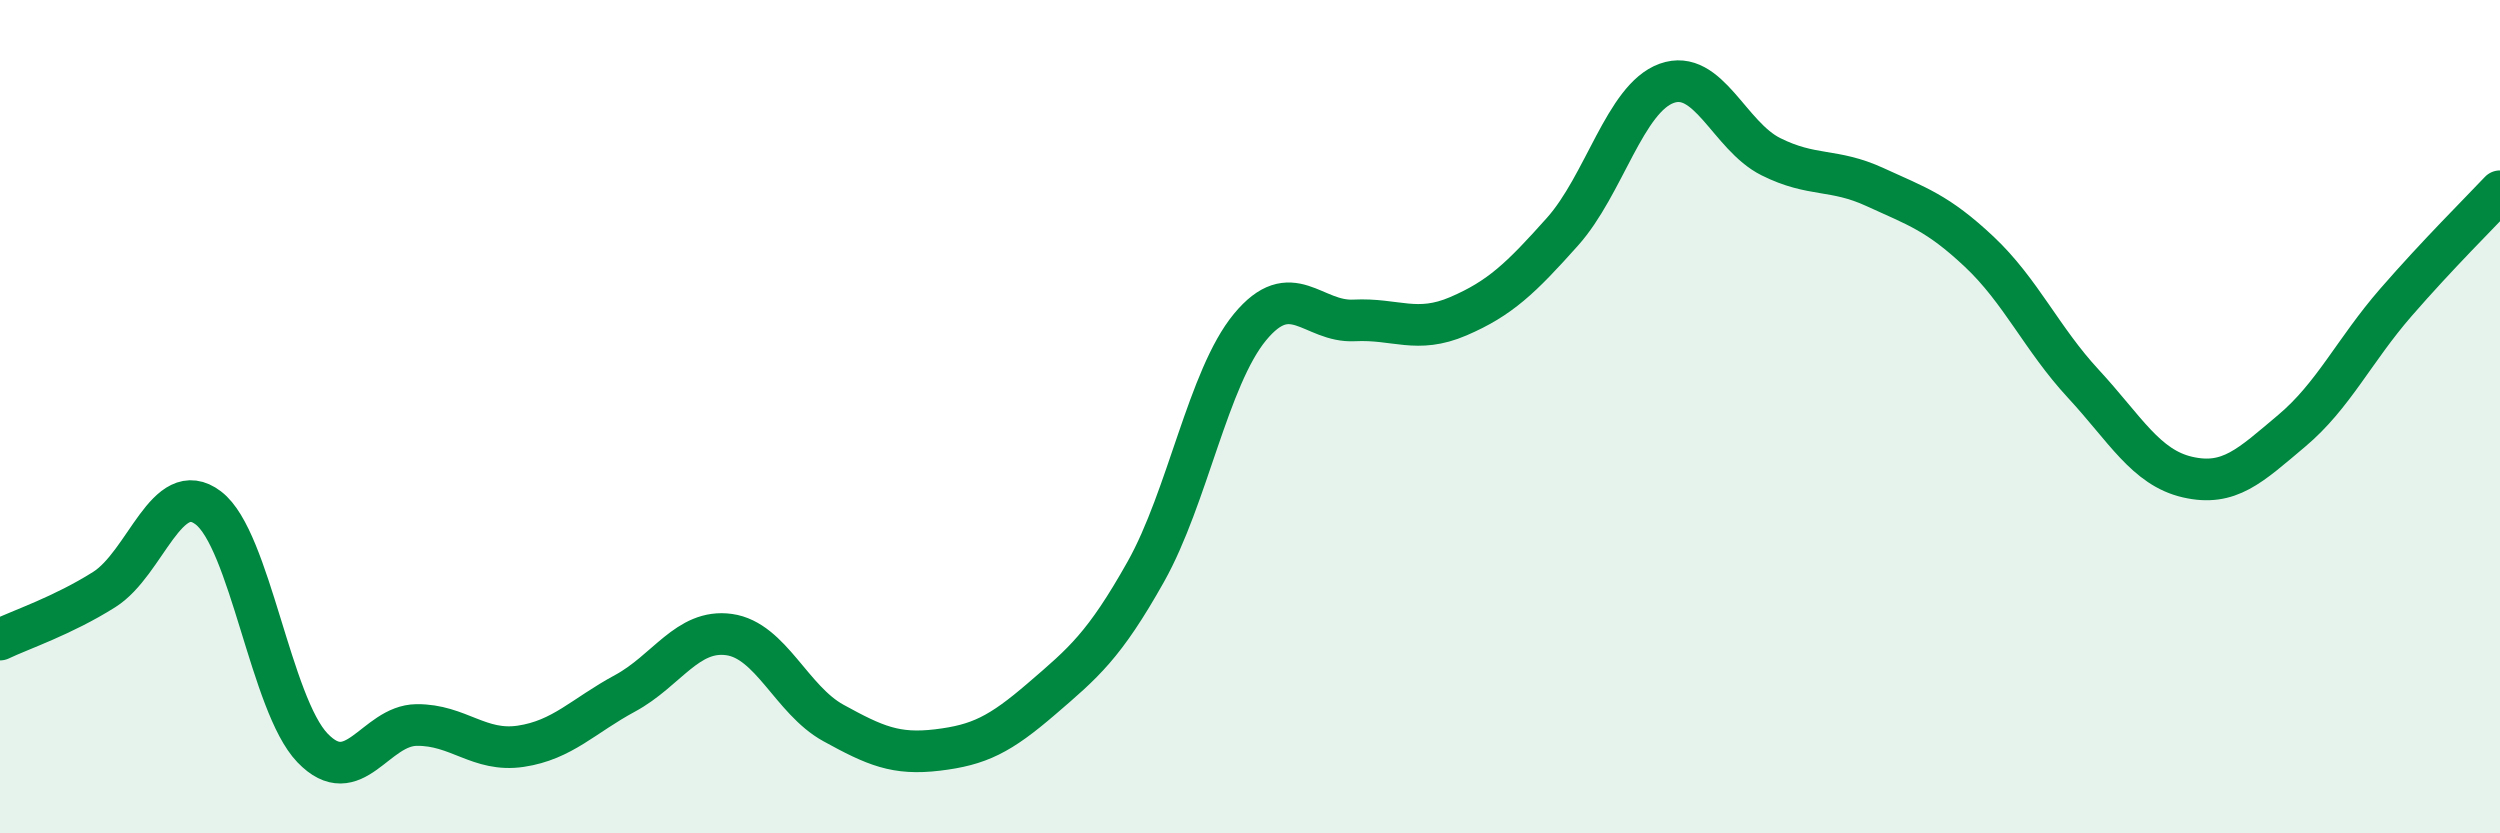
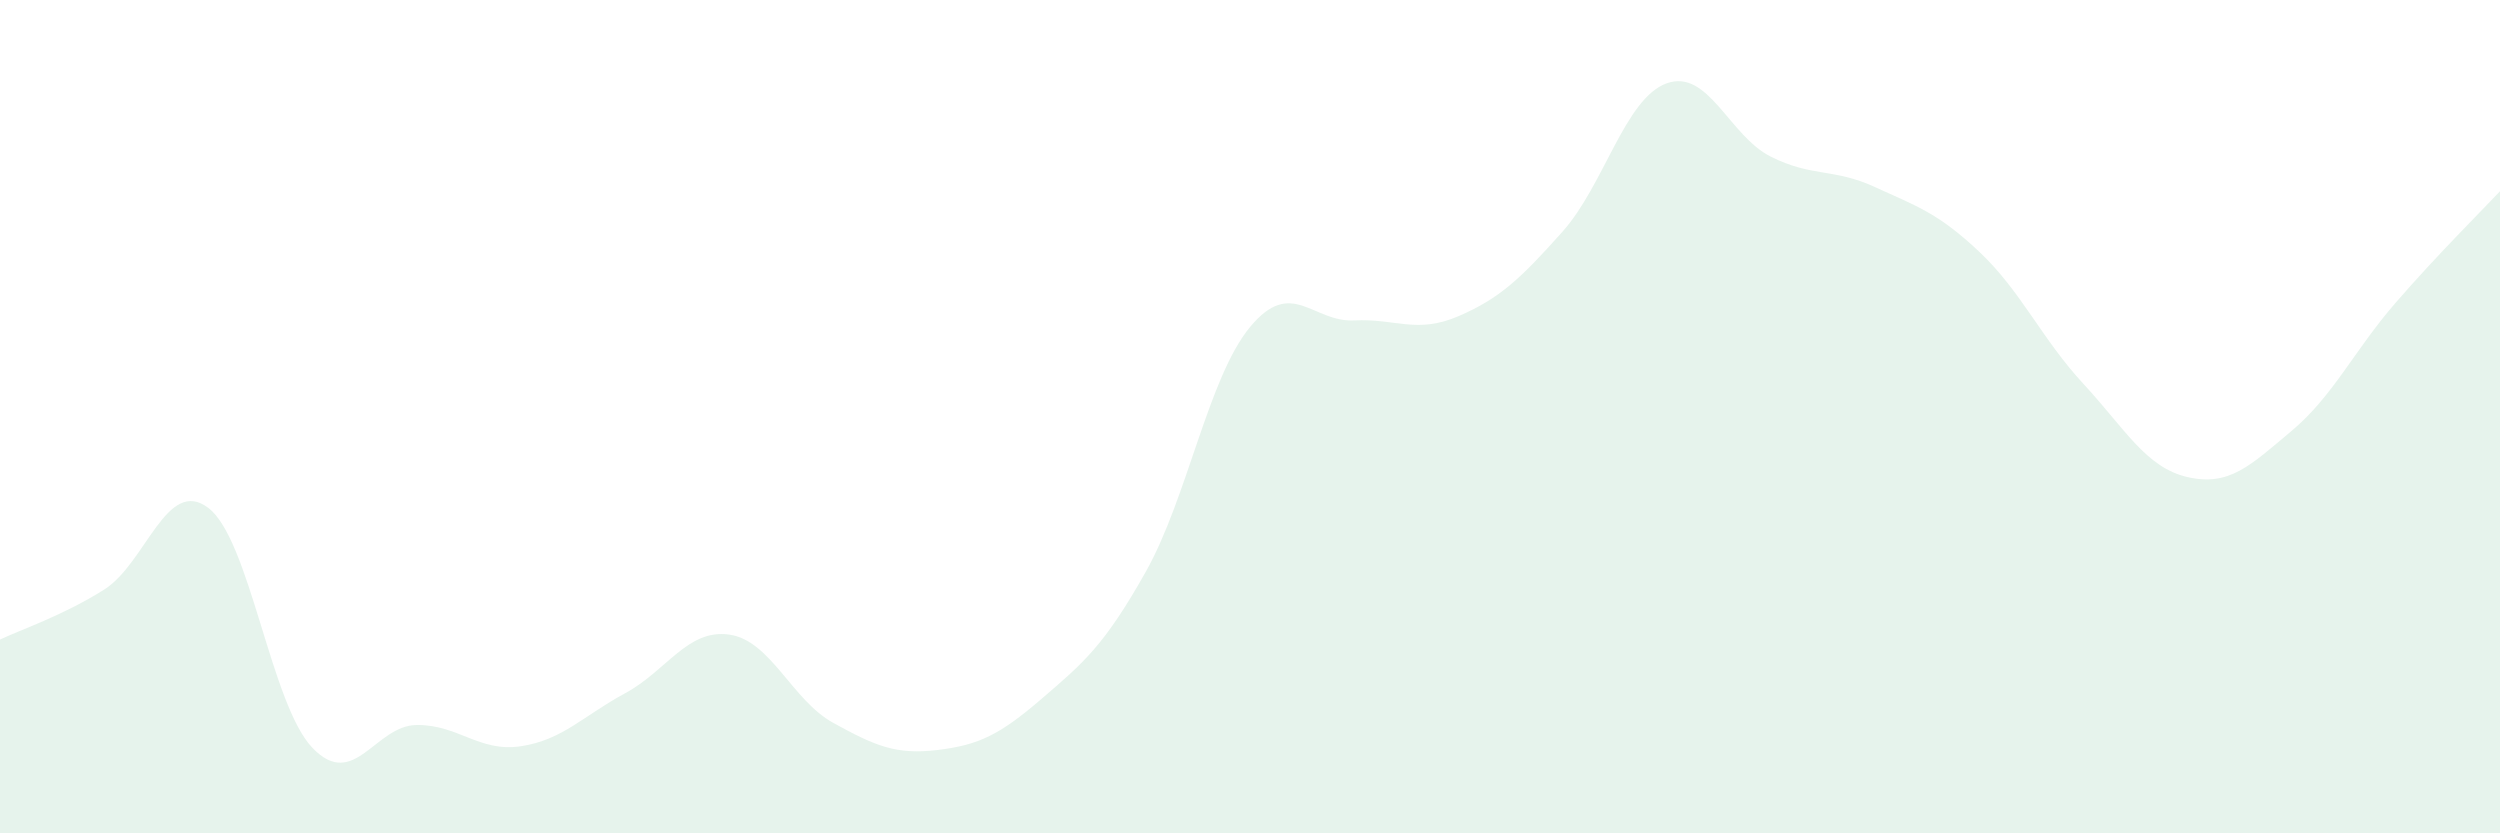
<svg xmlns="http://www.w3.org/2000/svg" width="60" height="20" viewBox="0 0 60 20">
  <path d="M 0,15.35 C 0.5,15.11 1.5,14.78 2.5,14.15 C 3.5,13.52 4,11.43 5,12.19 C 6,12.95 6.5,16.91 7.5,17.95 C 8.5,18.99 9,17.41 10,17.4 C 11,17.39 11.5,18.06 12.5,17.91 C 13.5,17.76 14,17.18 15,16.64 C 16,16.1 16.5,15.09 17.5,15.23 C 18.5,15.37 19,16.8 20,17.35 C 21,17.9 21.5,18.12 22.5,18 C 23.5,17.88 24,17.63 25,16.77 C 26,15.91 26.5,15.5 27.5,13.72 C 28.5,11.94 29,9.06 30,7.85 C 31,6.64 31.5,7.74 32.5,7.69 C 33.5,7.64 34,8.02 35,7.59 C 36,7.16 36.5,6.68 37.5,5.56 C 38.5,4.44 39,2.36 40,2 C 41,1.64 41.5,3.26 42.5,3.76 C 43.5,4.26 44,4.03 45,4.49 C 46,4.95 46.5,5.1 47.5,6.04 C 48.5,6.98 49,8.13 50,9.21 C 51,10.29 51.5,11.22 52.5,11.45 C 53.5,11.68 54,11.18 55,10.34 C 56,9.5 56.5,8.41 57.5,7.26 C 58.5,6.11 59.5,5.12 60,4.59L60 20L0 20Z" fill="#008740" opacity="0.1" stroke-linecap="round" stroke-linejoin="round" />
-   <path d="M 0,15.35 C 0.5,15.11 1.5,14.78 2.5,14.15 C 3.5,13.52 4,11.43 5,12.19 C 6,12.95 6.5,16.91 7.5,17.95 C 8.5,18.99 9,17.41 10,17.4 C 11,17.39 11.5,18.06 12.5,17.91 C 13.5,17.76 14,17.18 15,16.64 C 16,16.1 16.5,15.09 17.5,15.23 C 18.5,15.37 19,16.8 20,17.35 C 21,17.9 21.5,18.12 22.5,18 C 23.5,17.88 24,17.63 25,16.77 C 26,15.91 26.5,15.5 27.5,13.72 C 28.5,11.94 29,9.06 30,7.85 C 31,6.64 31.5,7.74 32.5,7.69 C 33.5,7.64 34,8.02 35,7.59 C 36,7.16 36.5,6.68 37.5,5.56 C 38.5,4.44 39,2.36 40,2 C 41,1.64 41.5,3.26 42.5,3.76 C 43.5,4.26 44,4.03 45,4.49 C 46,4.95 46.5,5.1 47.5,6.04 C 48.5,6.98 49,8.13 50,9.21 C 51,10.29 51.5,11.22 52.5,11.45 C 53.5,11.68 54,11.18 55,10.34 C 56,9.5 56.5,8.41 57.5,7.26 C 58.5,6.11 59.5,5.12 60,4.59" stroke="#008740" stroke-width="1" fill="none" stroke-linecap="round" stroke-linejoin="round" />
</svg>